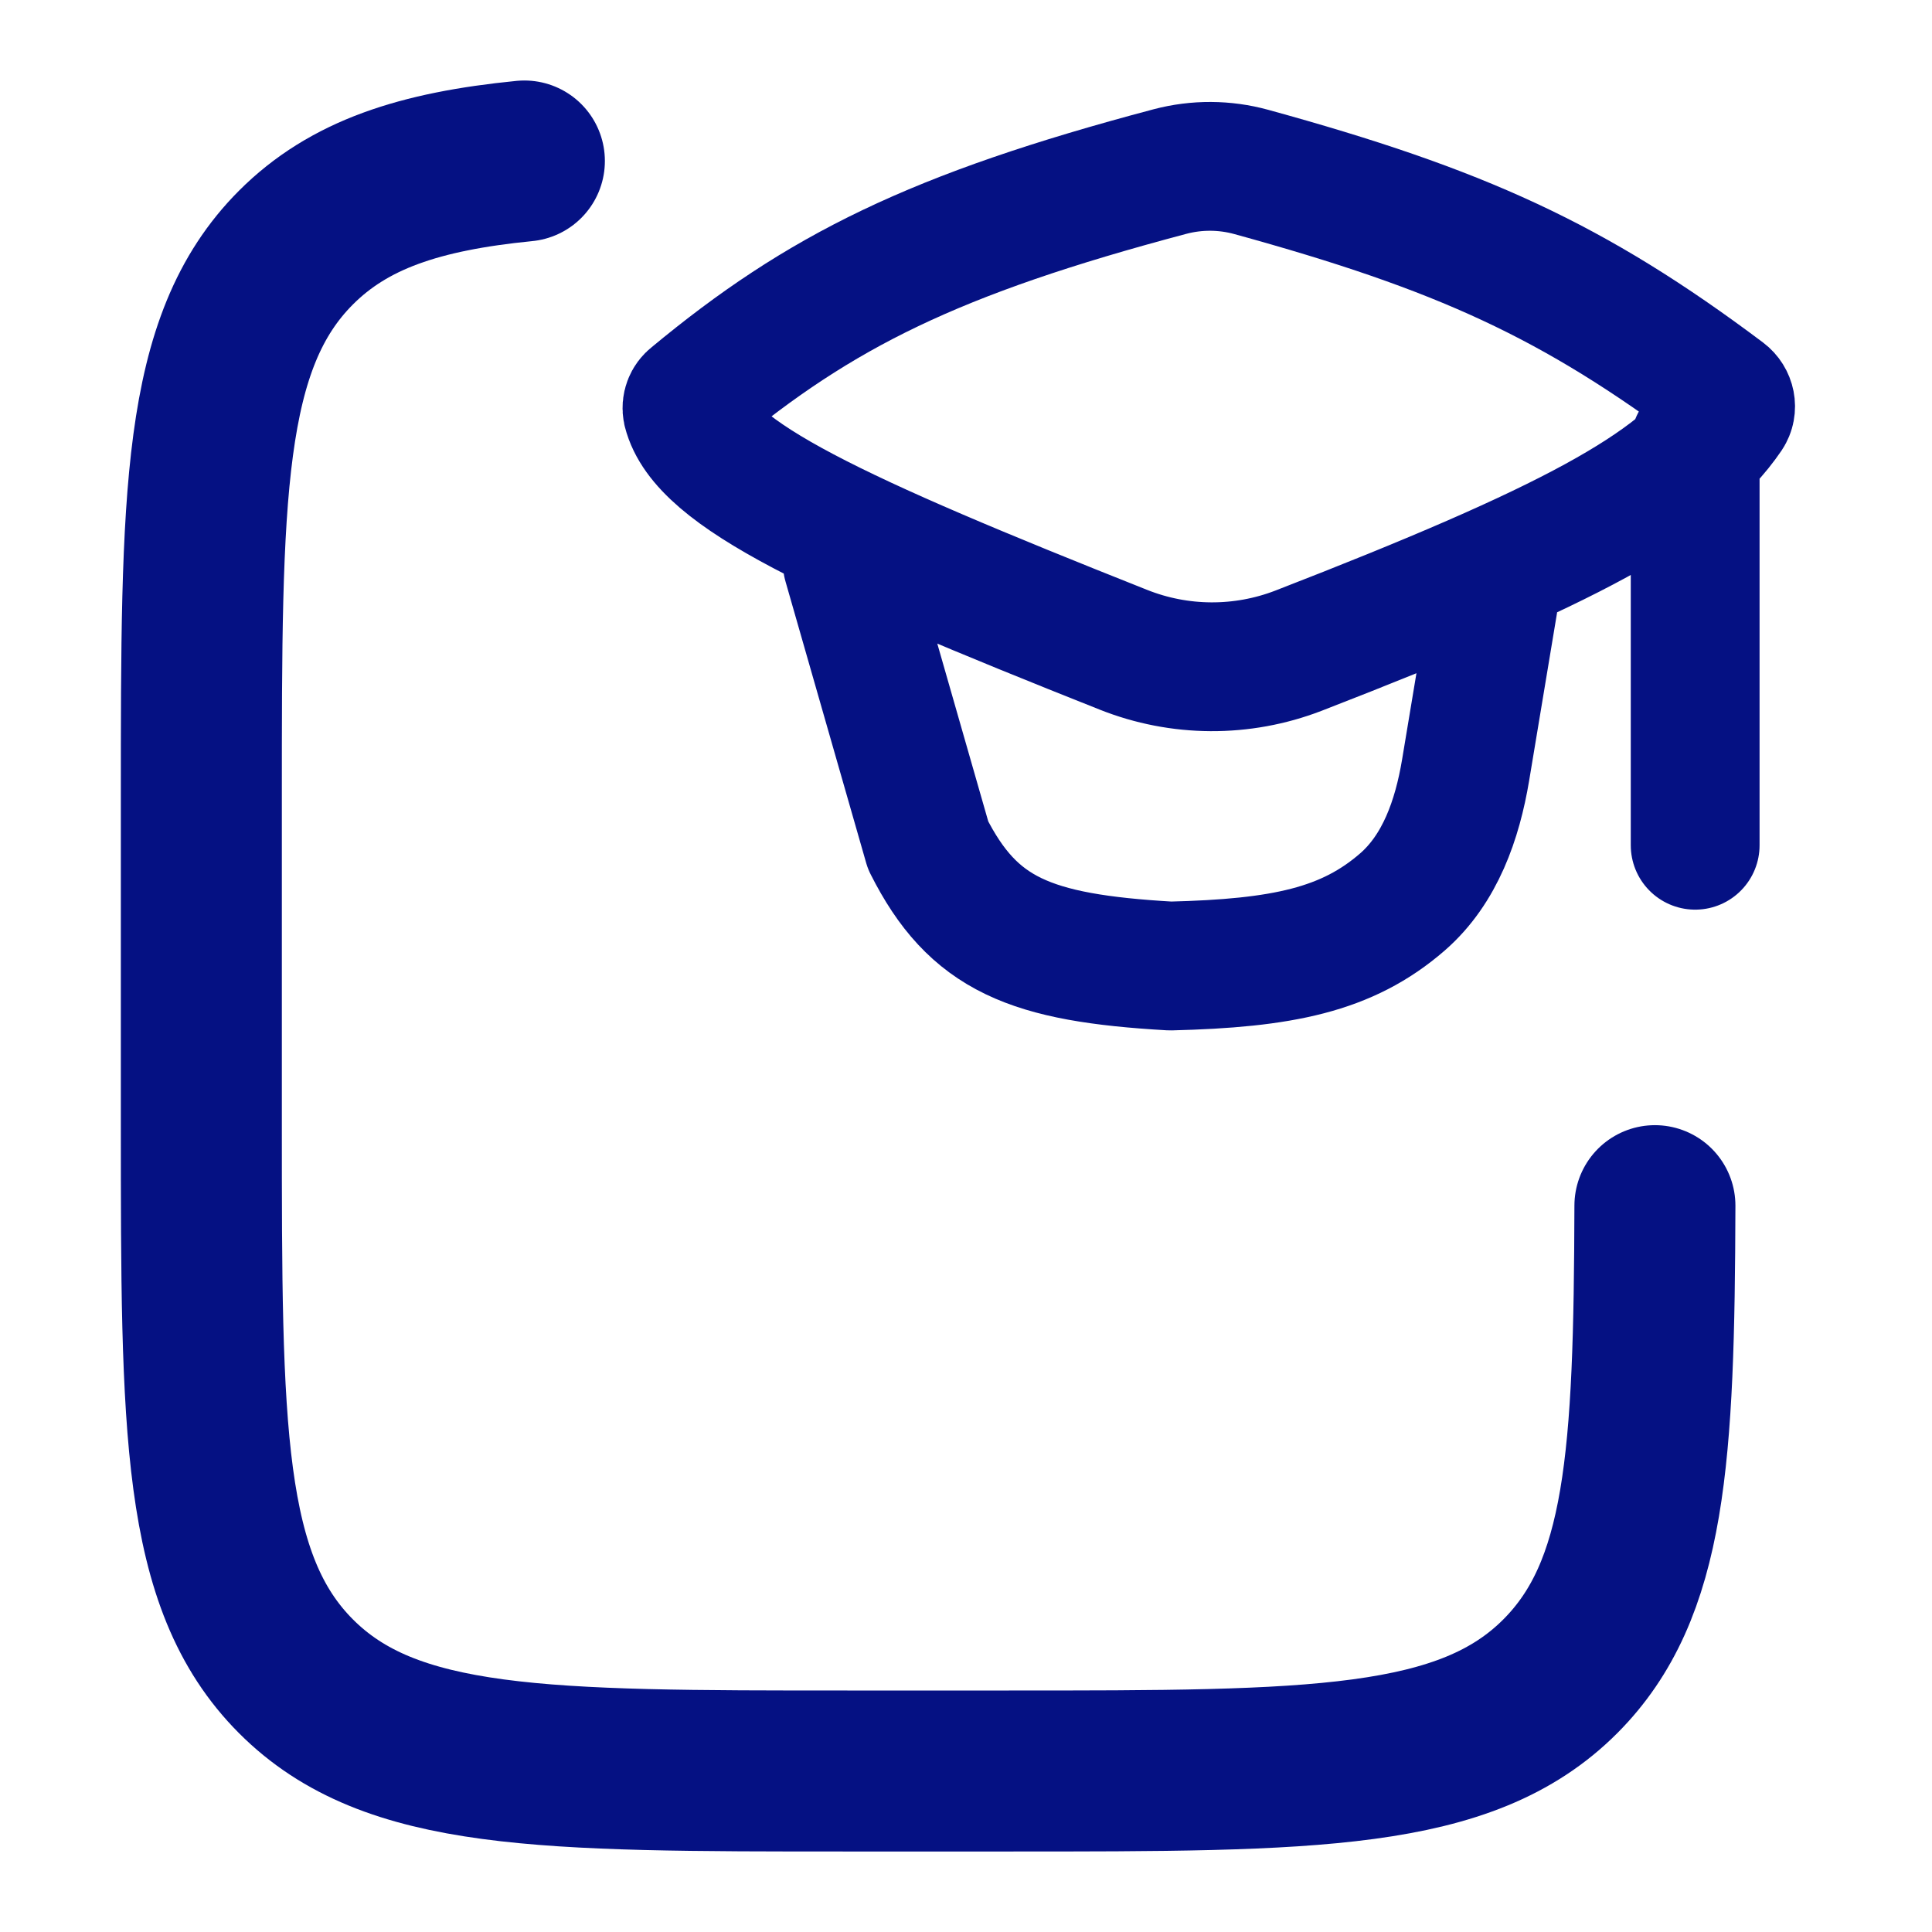
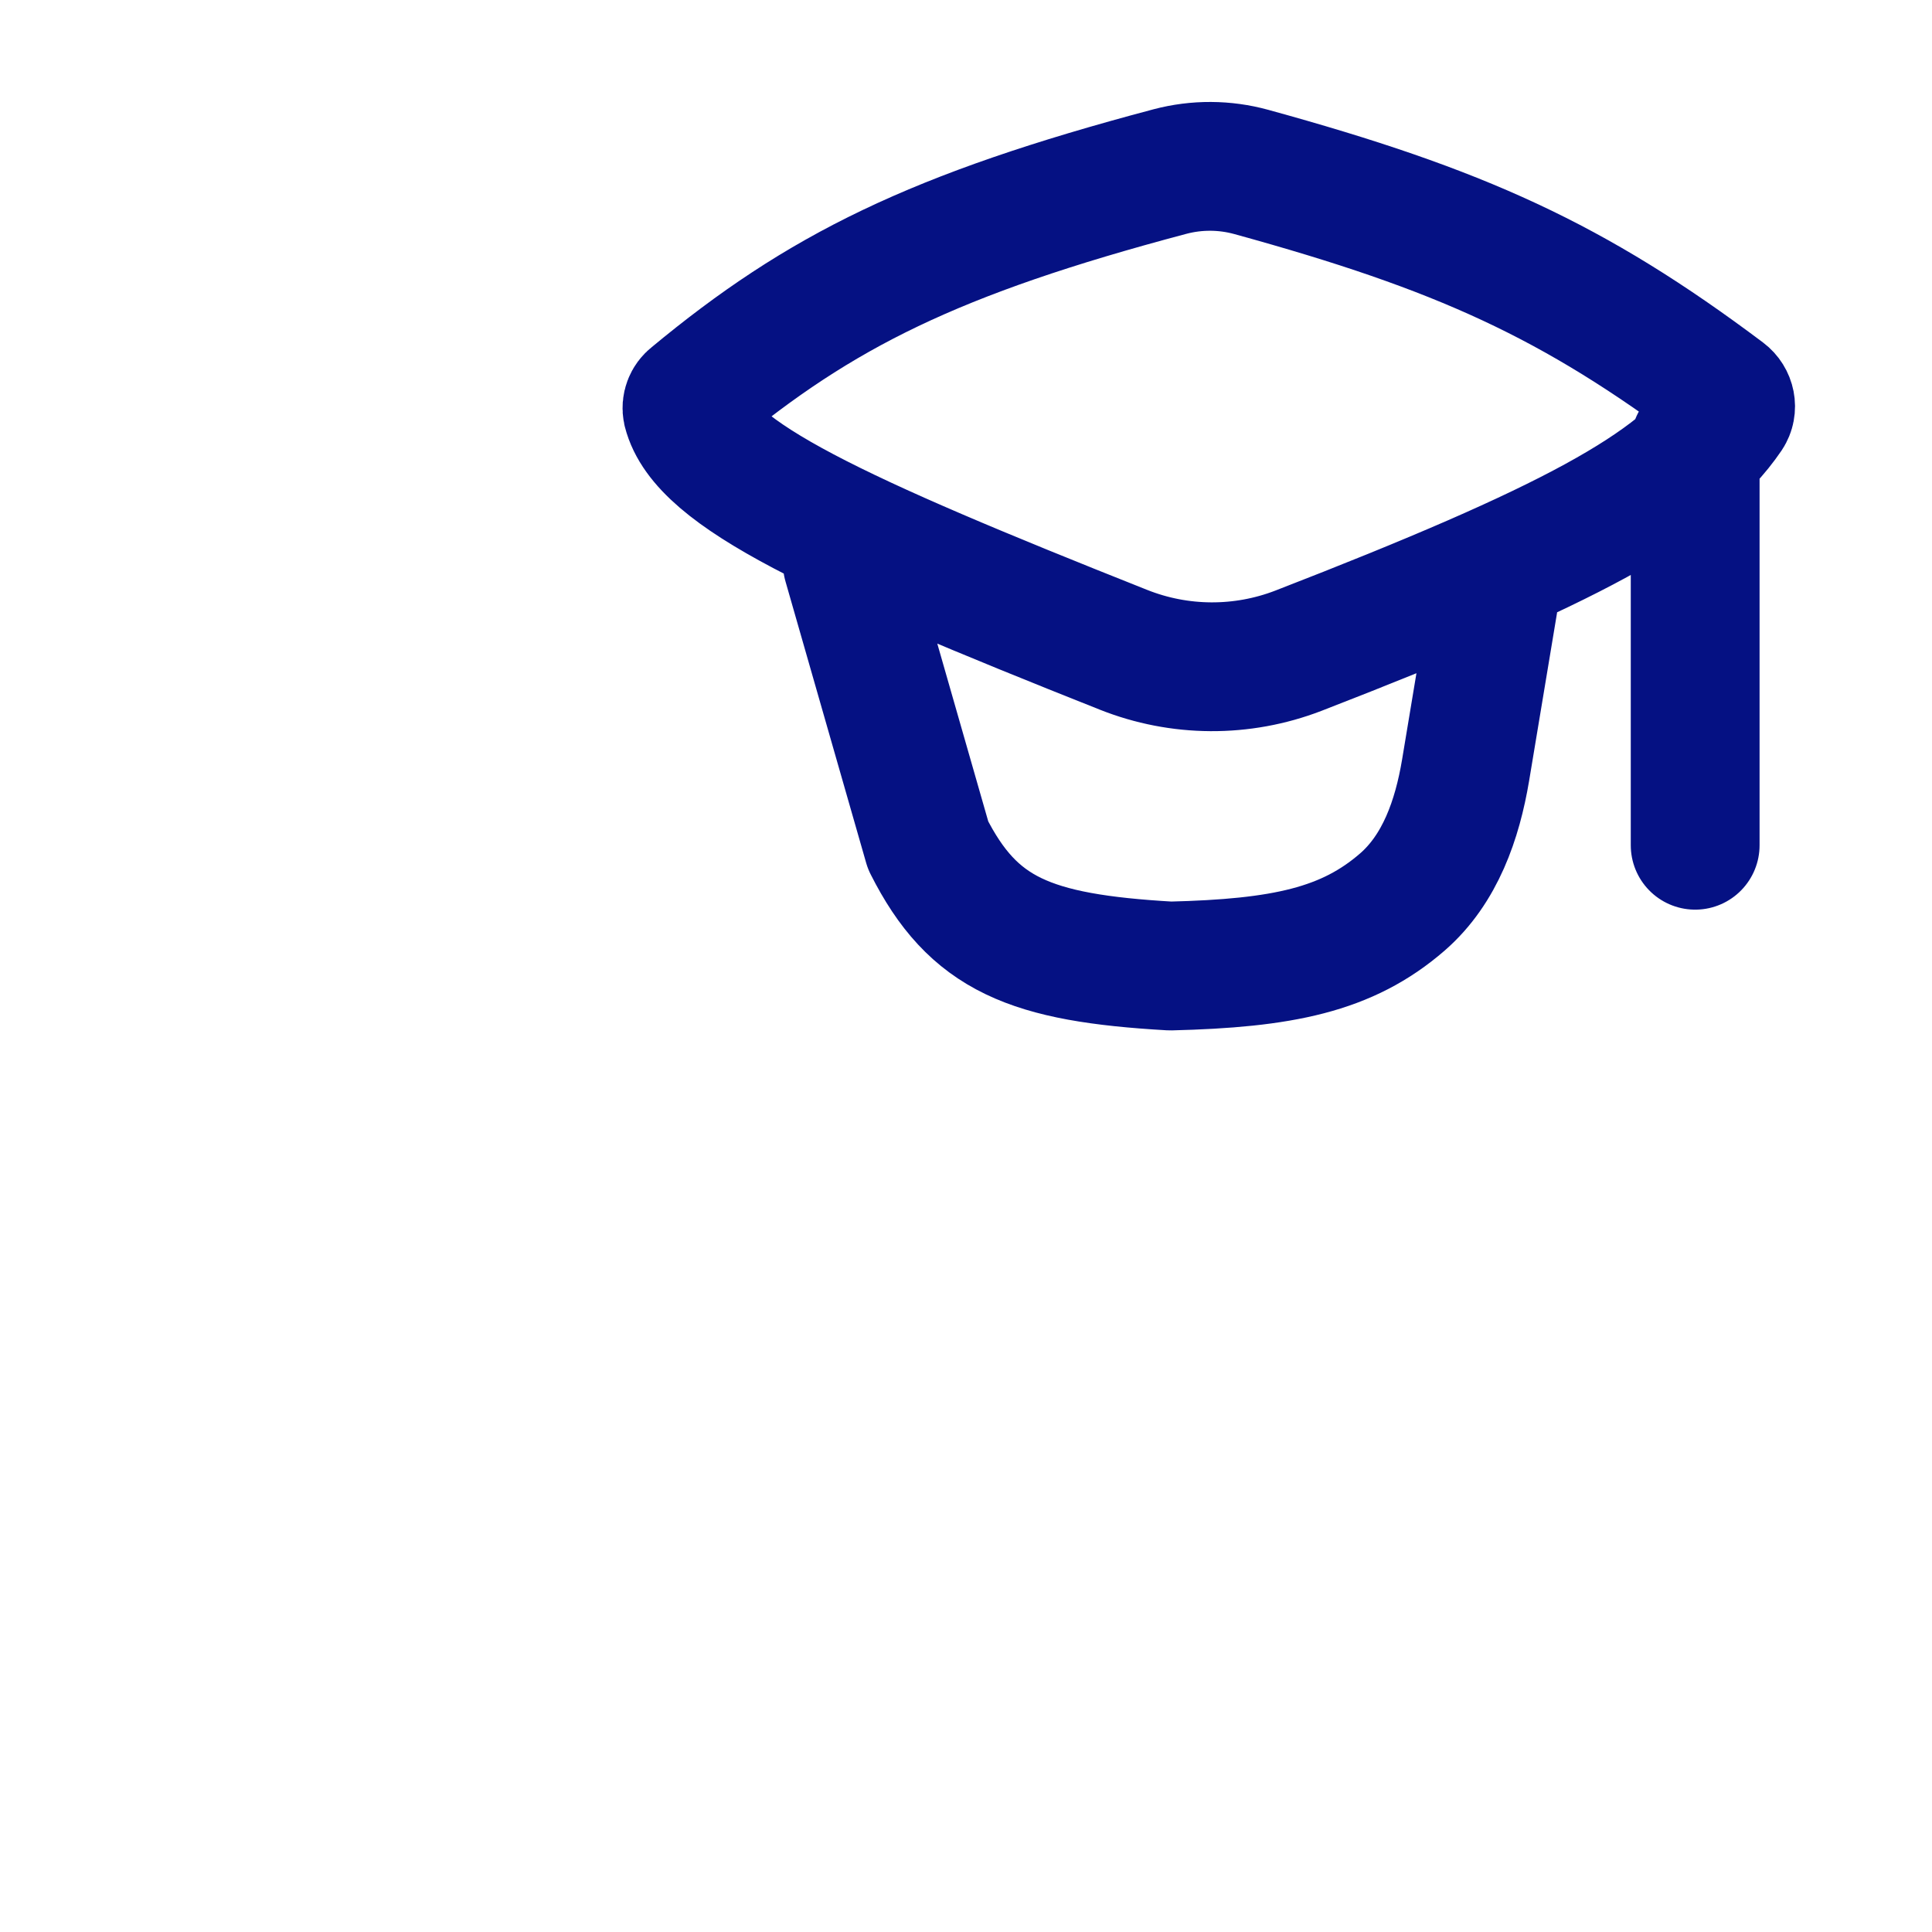
<svg xmlns="http://www.w3.org/2000/svg" width="60" height="60" viewBox="0 0 60 60" fill="none">
-   <path d="M16.285 5C13.025 5.322 10.83 6.048 9.19 7.69C6.253 10.633 6.253 15.37 6.253 24.848V34.898C6.253 44.373 6.253 49.112 9.19 52.057C12.127 55.002 16.858 55 26.315 55H31.332C40.79 55 45.52 55 48.458 52.057C51.125 49.383 51.373 45.265 51.395 37.443" stroke="#051183" stroke-width="5" stroke-linecap="round" stroke-linejoin="round" />
  <path d="M26.315 17.5L28.823 26.25C30.223 29.025 31.98 29.75 36.347 30C39.82 29.915 41.835 29.505 43.555 28.01C44.727 26.99 45.258 25.453 45.515 23.922L46.375 18.75M52.645 13.75V26.25M21.503 12.332C25.47 9.04 29.005 7.272 36.337 5.327C37.165 5.109 38.035 5.113 38.86 5.34C45.35 7.125 48.855 8.71 53.55 12.235C53.75 12.385 53.81 12.665 53.67 12.873C52.138 15.127 48.715 16.955 40.32 20.21C38.571 20.883 36.633 20.872 34.892 20.18C25.953 16.63 21.843 14.73 21.343 12.758C21.326 12.679 21.333 12.597 21.361 12.522C21.389 12.447 21.438 12.381 21.503 12.332Z" stroke="#051183" stroke-width="4" stroke-linecap="round" stroke-linejoin="round" />
</svg>